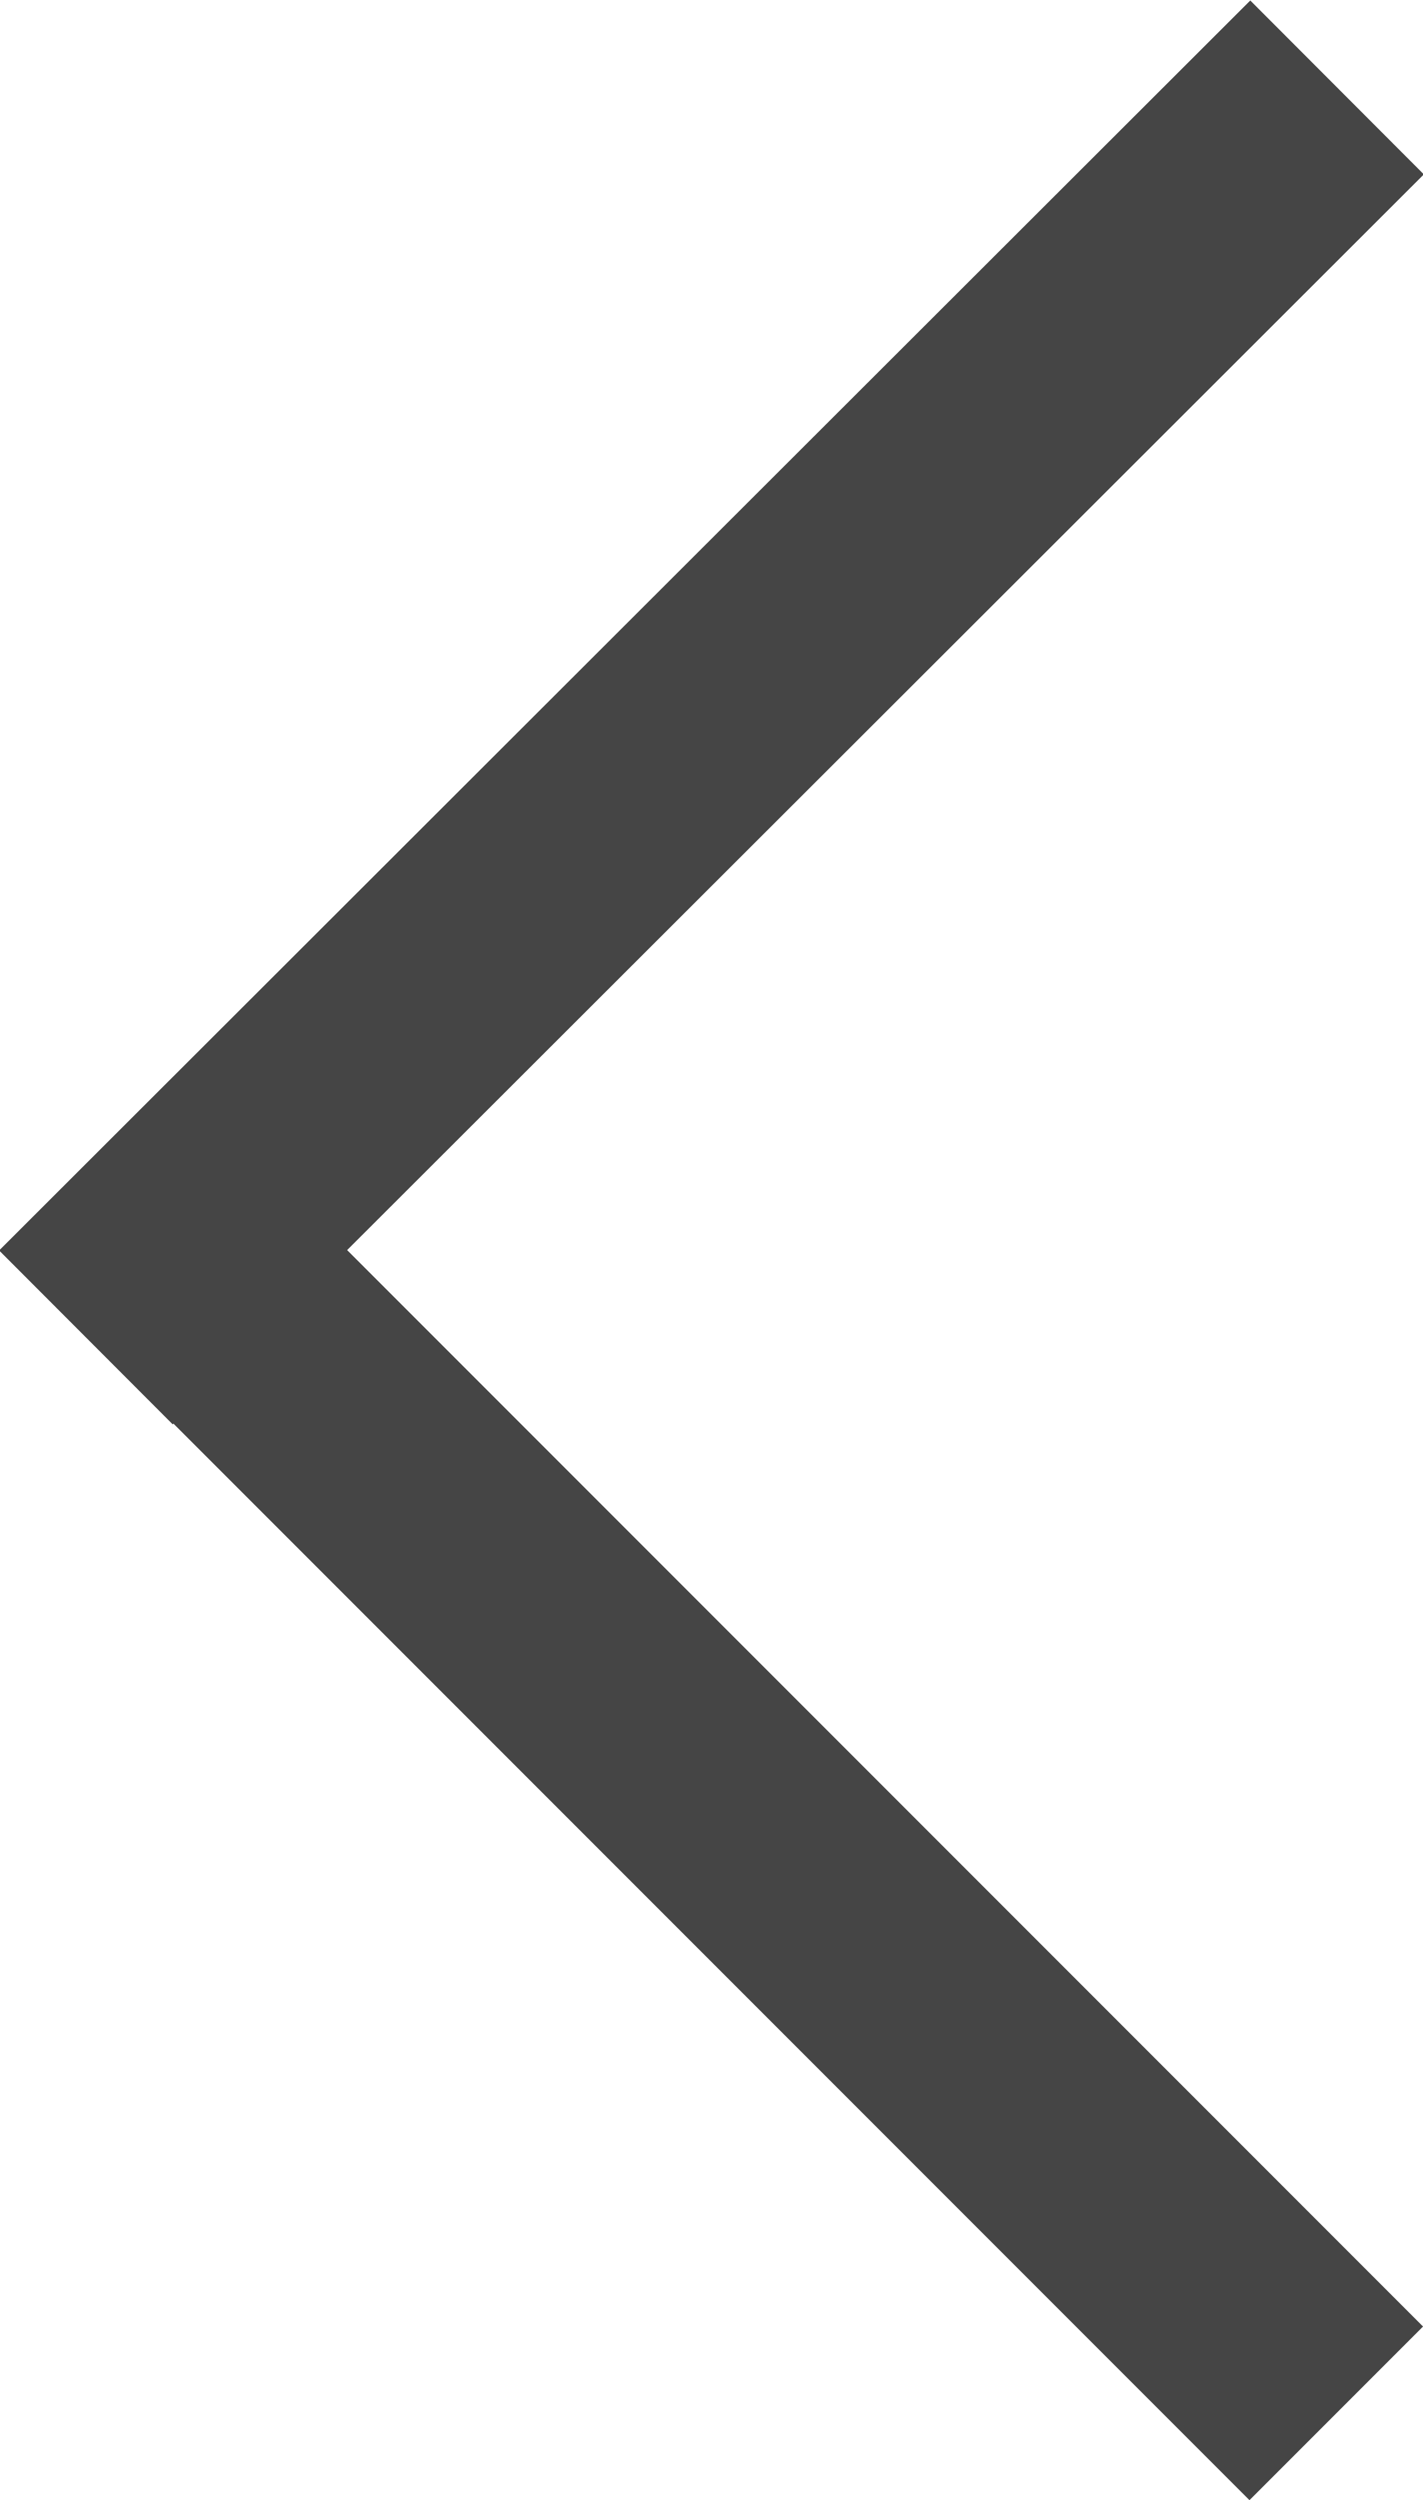
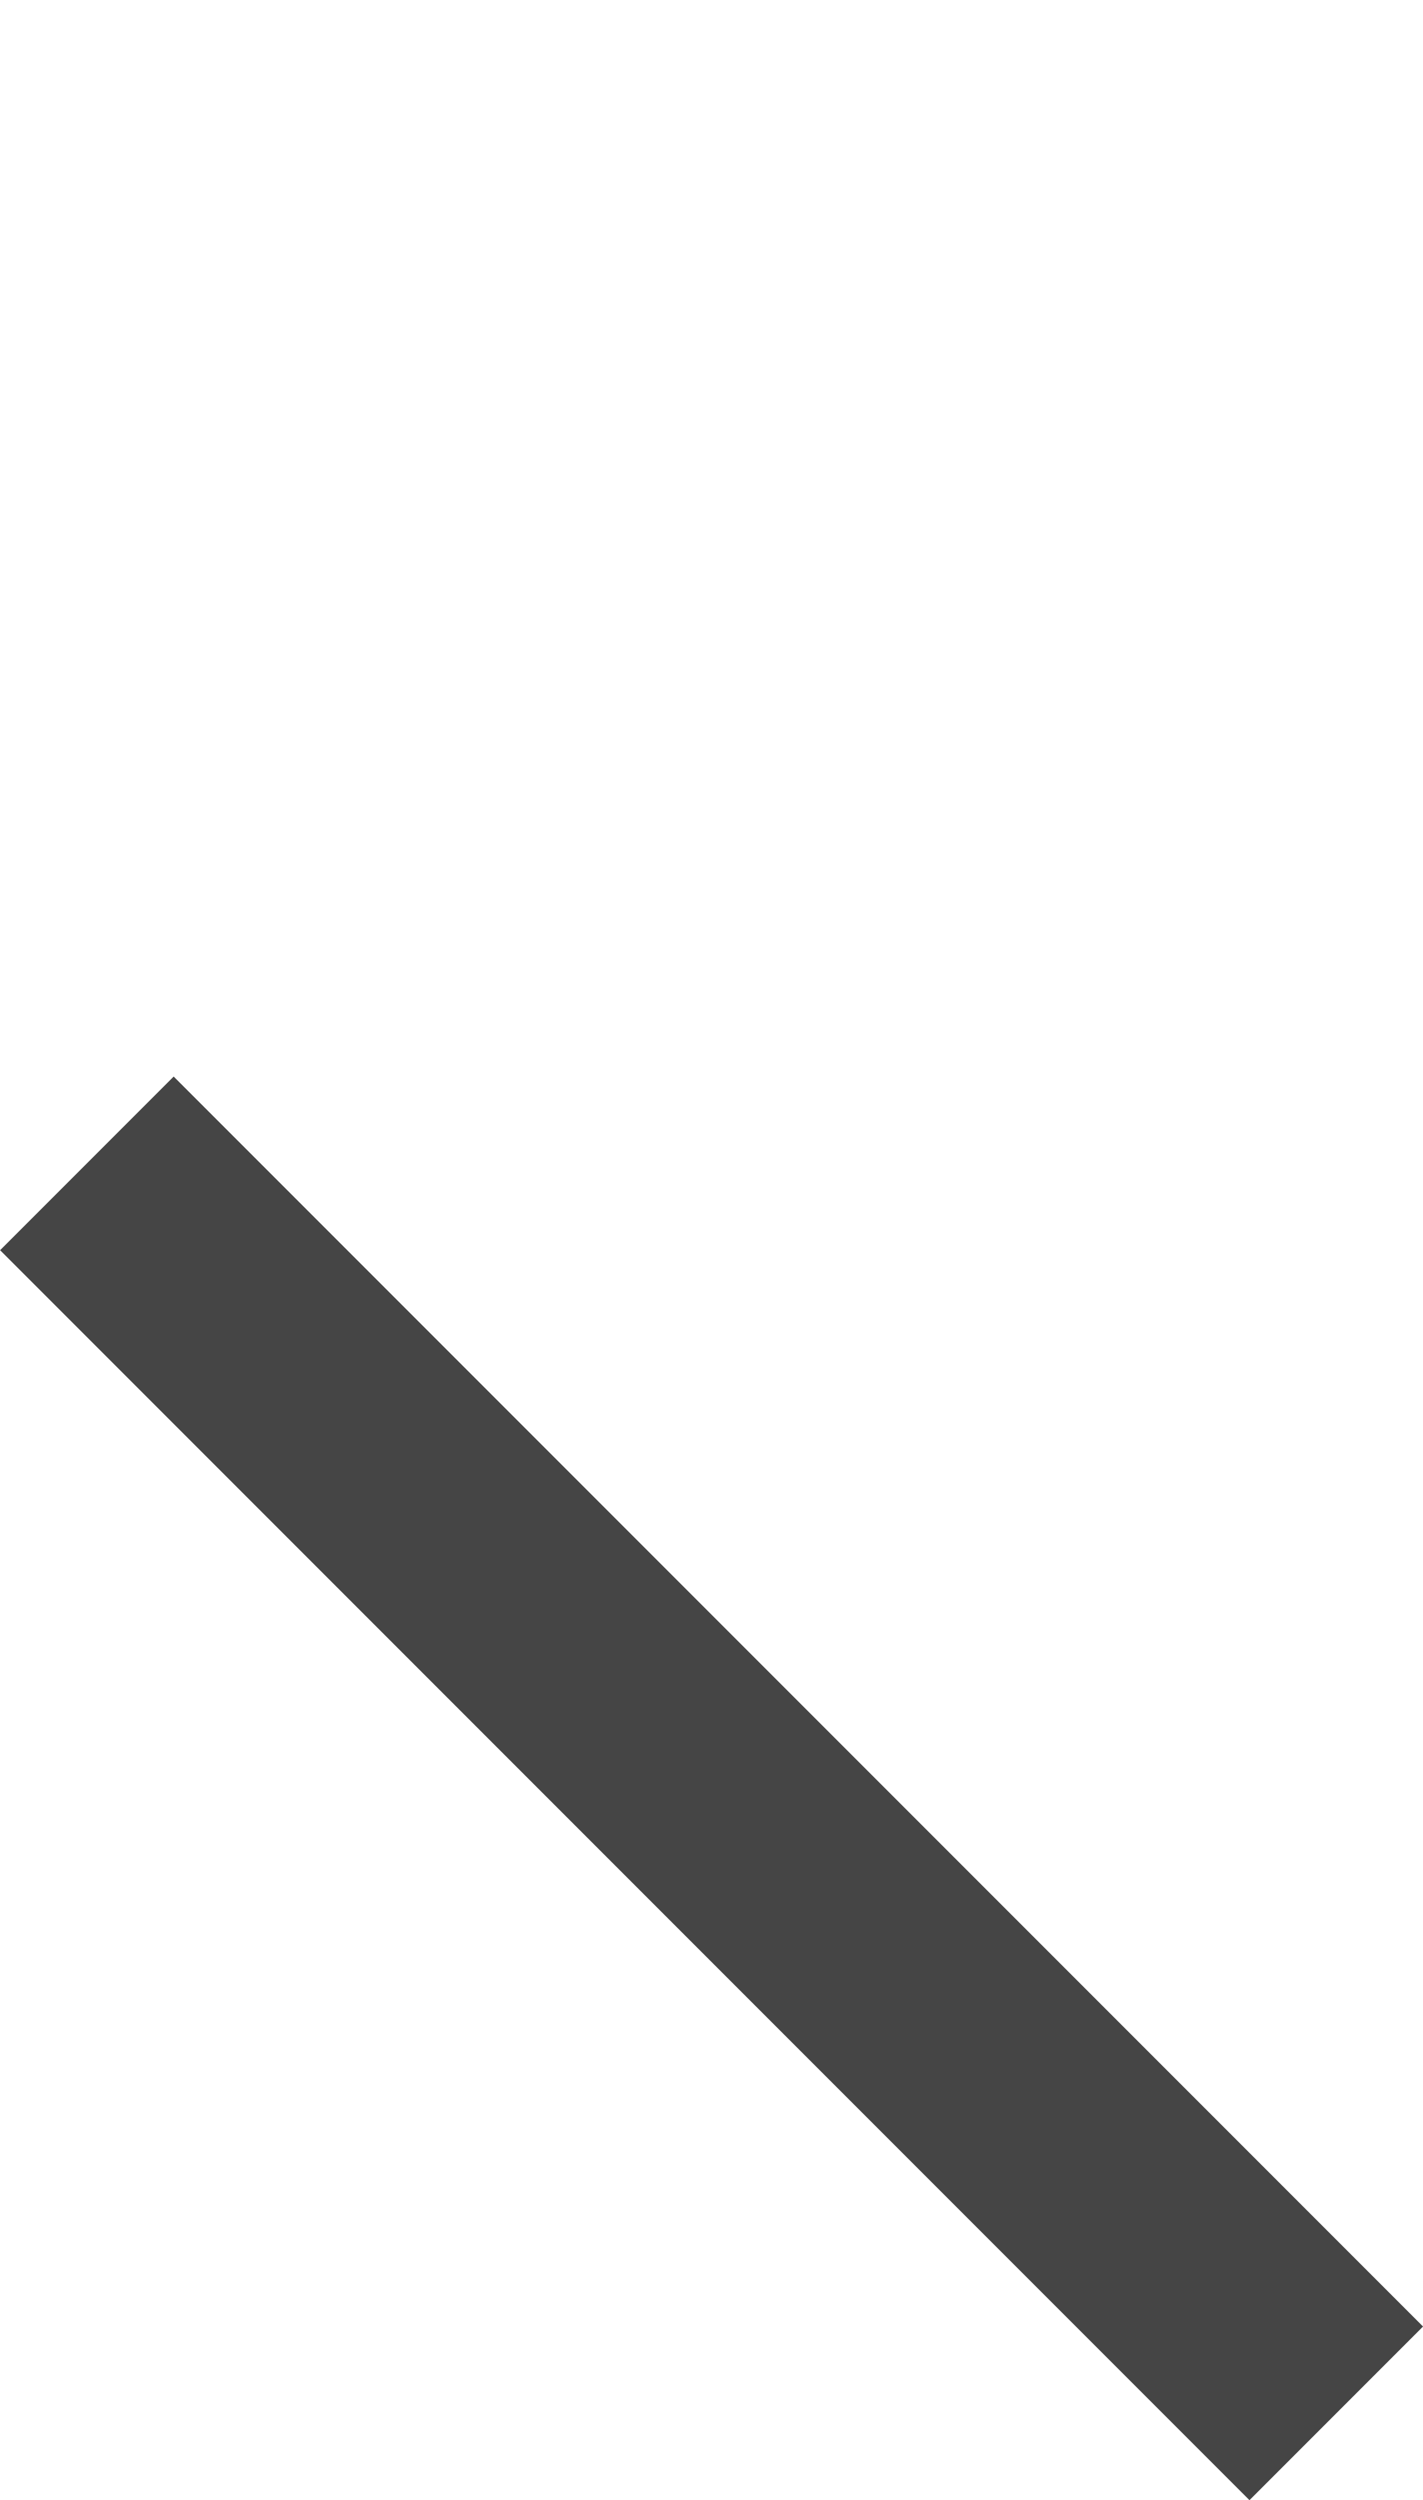
<svg xmlns="http://www.w3.org/2000/svg" version="1.1" id="Layer_1" x="0px" y="0px" width="5.669px" height="9.955px" viewBox="0 0 5.669 9.955" enable-background="new 0 0 5.669 9.955" xml:space="preserve">
  <g>
-     <rect x="2.345" y="-0.685" transform="matrix(0.707 0.708 -0.708 0.707 2.838 -1.174)" fill="#454545" width="0.978" height="7.04" />
    <rect x="2.345" y="3.601" transform="matrix(-0.707 0.707 -0.707 -0.707 9.873 10.152)" fill="#454545" width="0.978" height="7.04" />
  </g>
</svg>